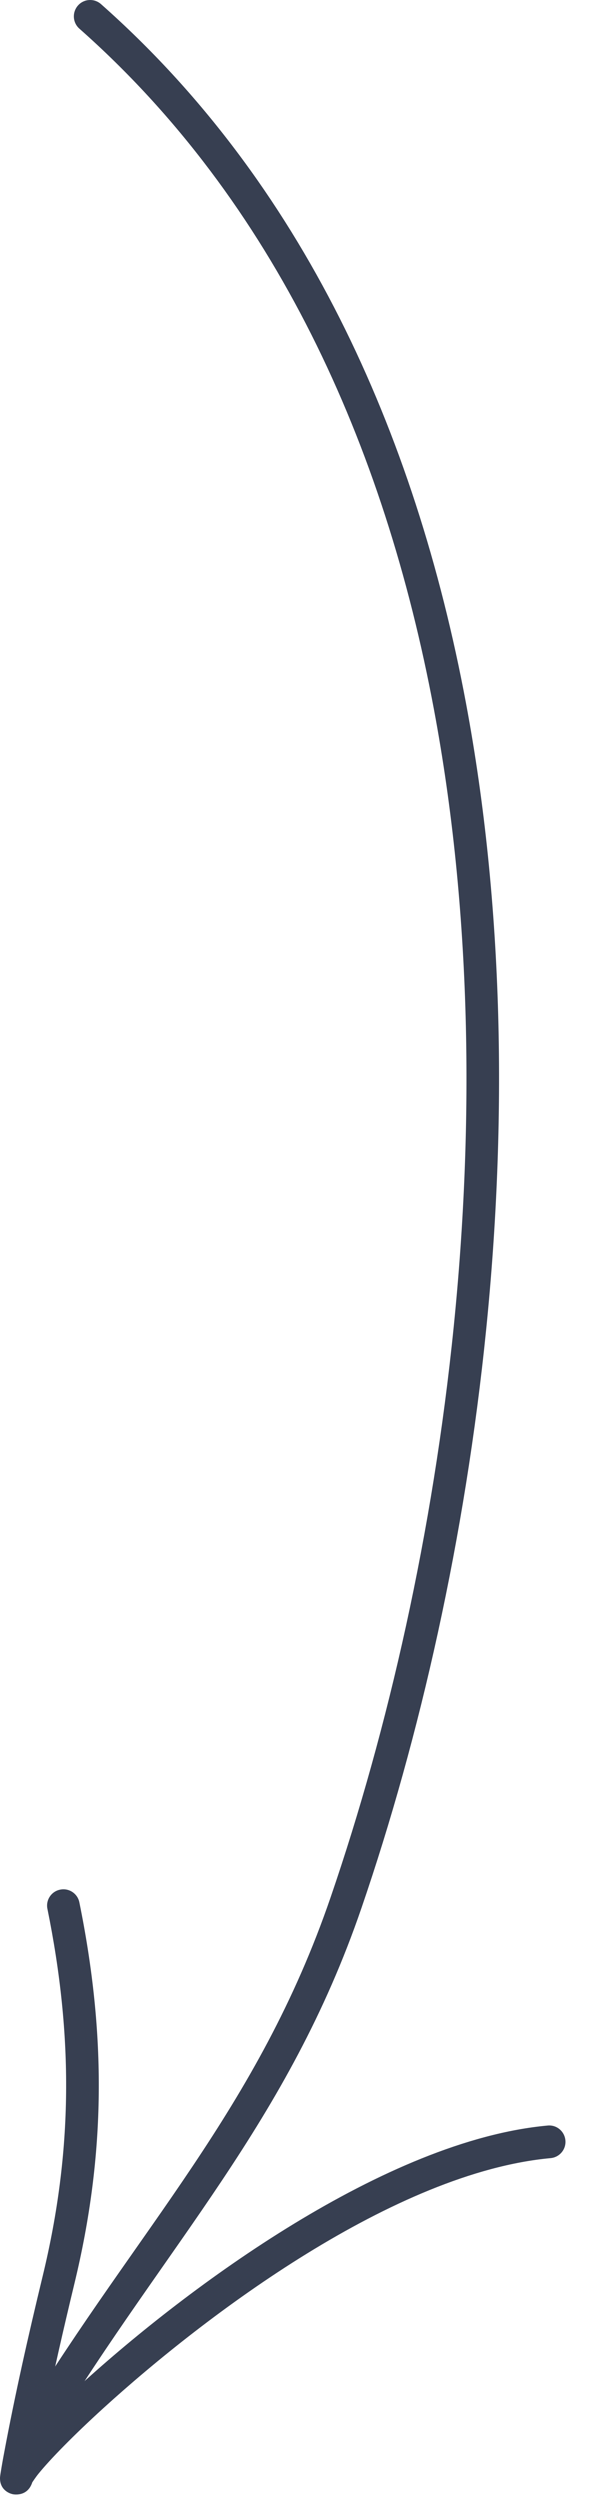
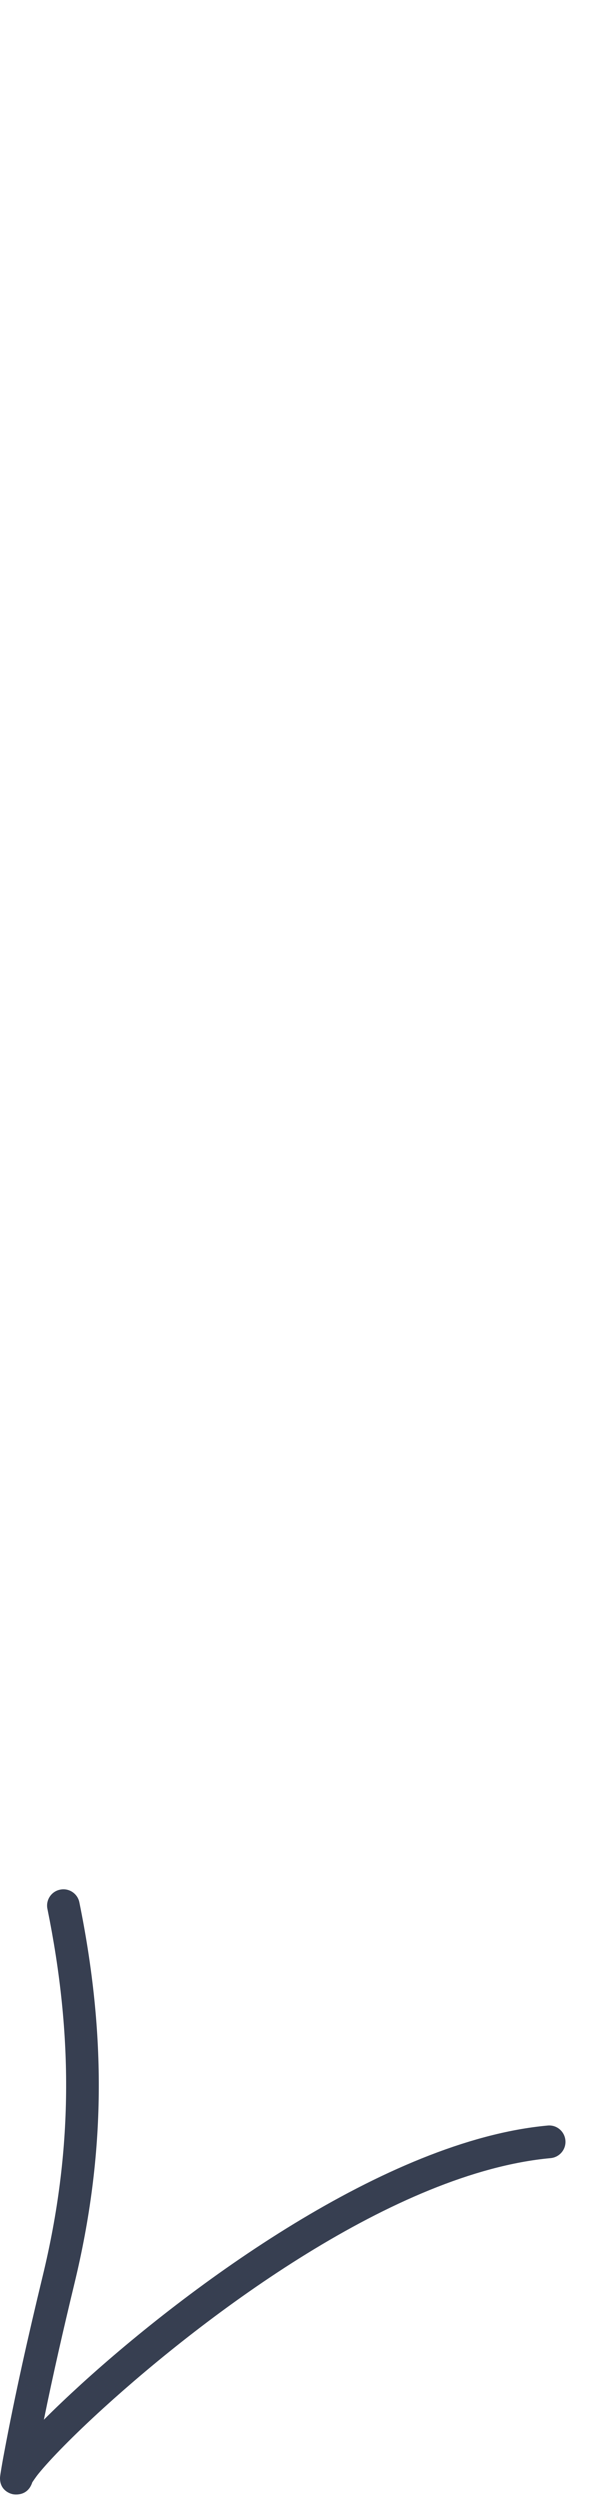
<svg xmlns="http://www.w3.org/2000/svg" width="12" height="50" viewBox="0 0 12 50" fill="none">
-   <path fill-rule="evenodd" clip-rule="evenodd" d="M1.59 0.573C5.502 4.029 7.701 8.889 8.693 14.188C10.192 22.189 8.941 31.193 6.624 37.945C5.168 42.189 2.765 44.574 0.439 48.385C0.345 48.54 0.393 48.741 0.548 48.835C0.701 48.929 0.903 48.881 0.997 48.726C3.35 44.87 5.77 42.451 7.243 38.157C9.592 31.311 10.855 22.181 9.336 14.067C8.317 8.622 6.043 3.634 2.023 0.082C1.888 -0.037 1.681 -0.025 1.562 0.11C1.442 0.246 1.454 0.453 1.59 0.573Z" fill="#373F51" />
  <path fill-rule="evenodd" clip-rule="evenodd" d="M0.647 49.648C0.656 49.635 0.714 49.546 0.771 49.476C1.006 49.187 1.462 48.719 2.073 48.163C4.125 46.298 7.911 43.45 11.031 43.164C11.211 43.147 11.344 42.988 11.327 42.808C11.31 42.628 11.152 42.495 10.972 42.512C7.725 42.809 3.768 45.738 1.633 47.679C1.348 47.939 1.093 48.181 0.879 48.396C1.064 47.486 1.272 46.581 1.49 45.677C2.121 43.075 2.128 40.693 1.59 38.049C1.555 37.872 1.381 37.757 1.205 37.794C1.028 37.829 0.913 38.002 0.95 38.179C1.467 40.724 1.462 43.018 0.855 45.523C0.569 46.705 0.301 47.888 0.078 49.083C0.055 49.201 0.001 49.511 8.76922e-05 49.556C-0.005 49.81 0.202 49.873 0.248 49.884C0.27 49.89 0.551 49.945 0.647 49.648ZM0.031 49.425C0.029 49.433 0.026 49.442 0.023 49.451C0.025 49.443 0.028 49.435 0.031 49.425Z" fill="#373F51" />
</svg>